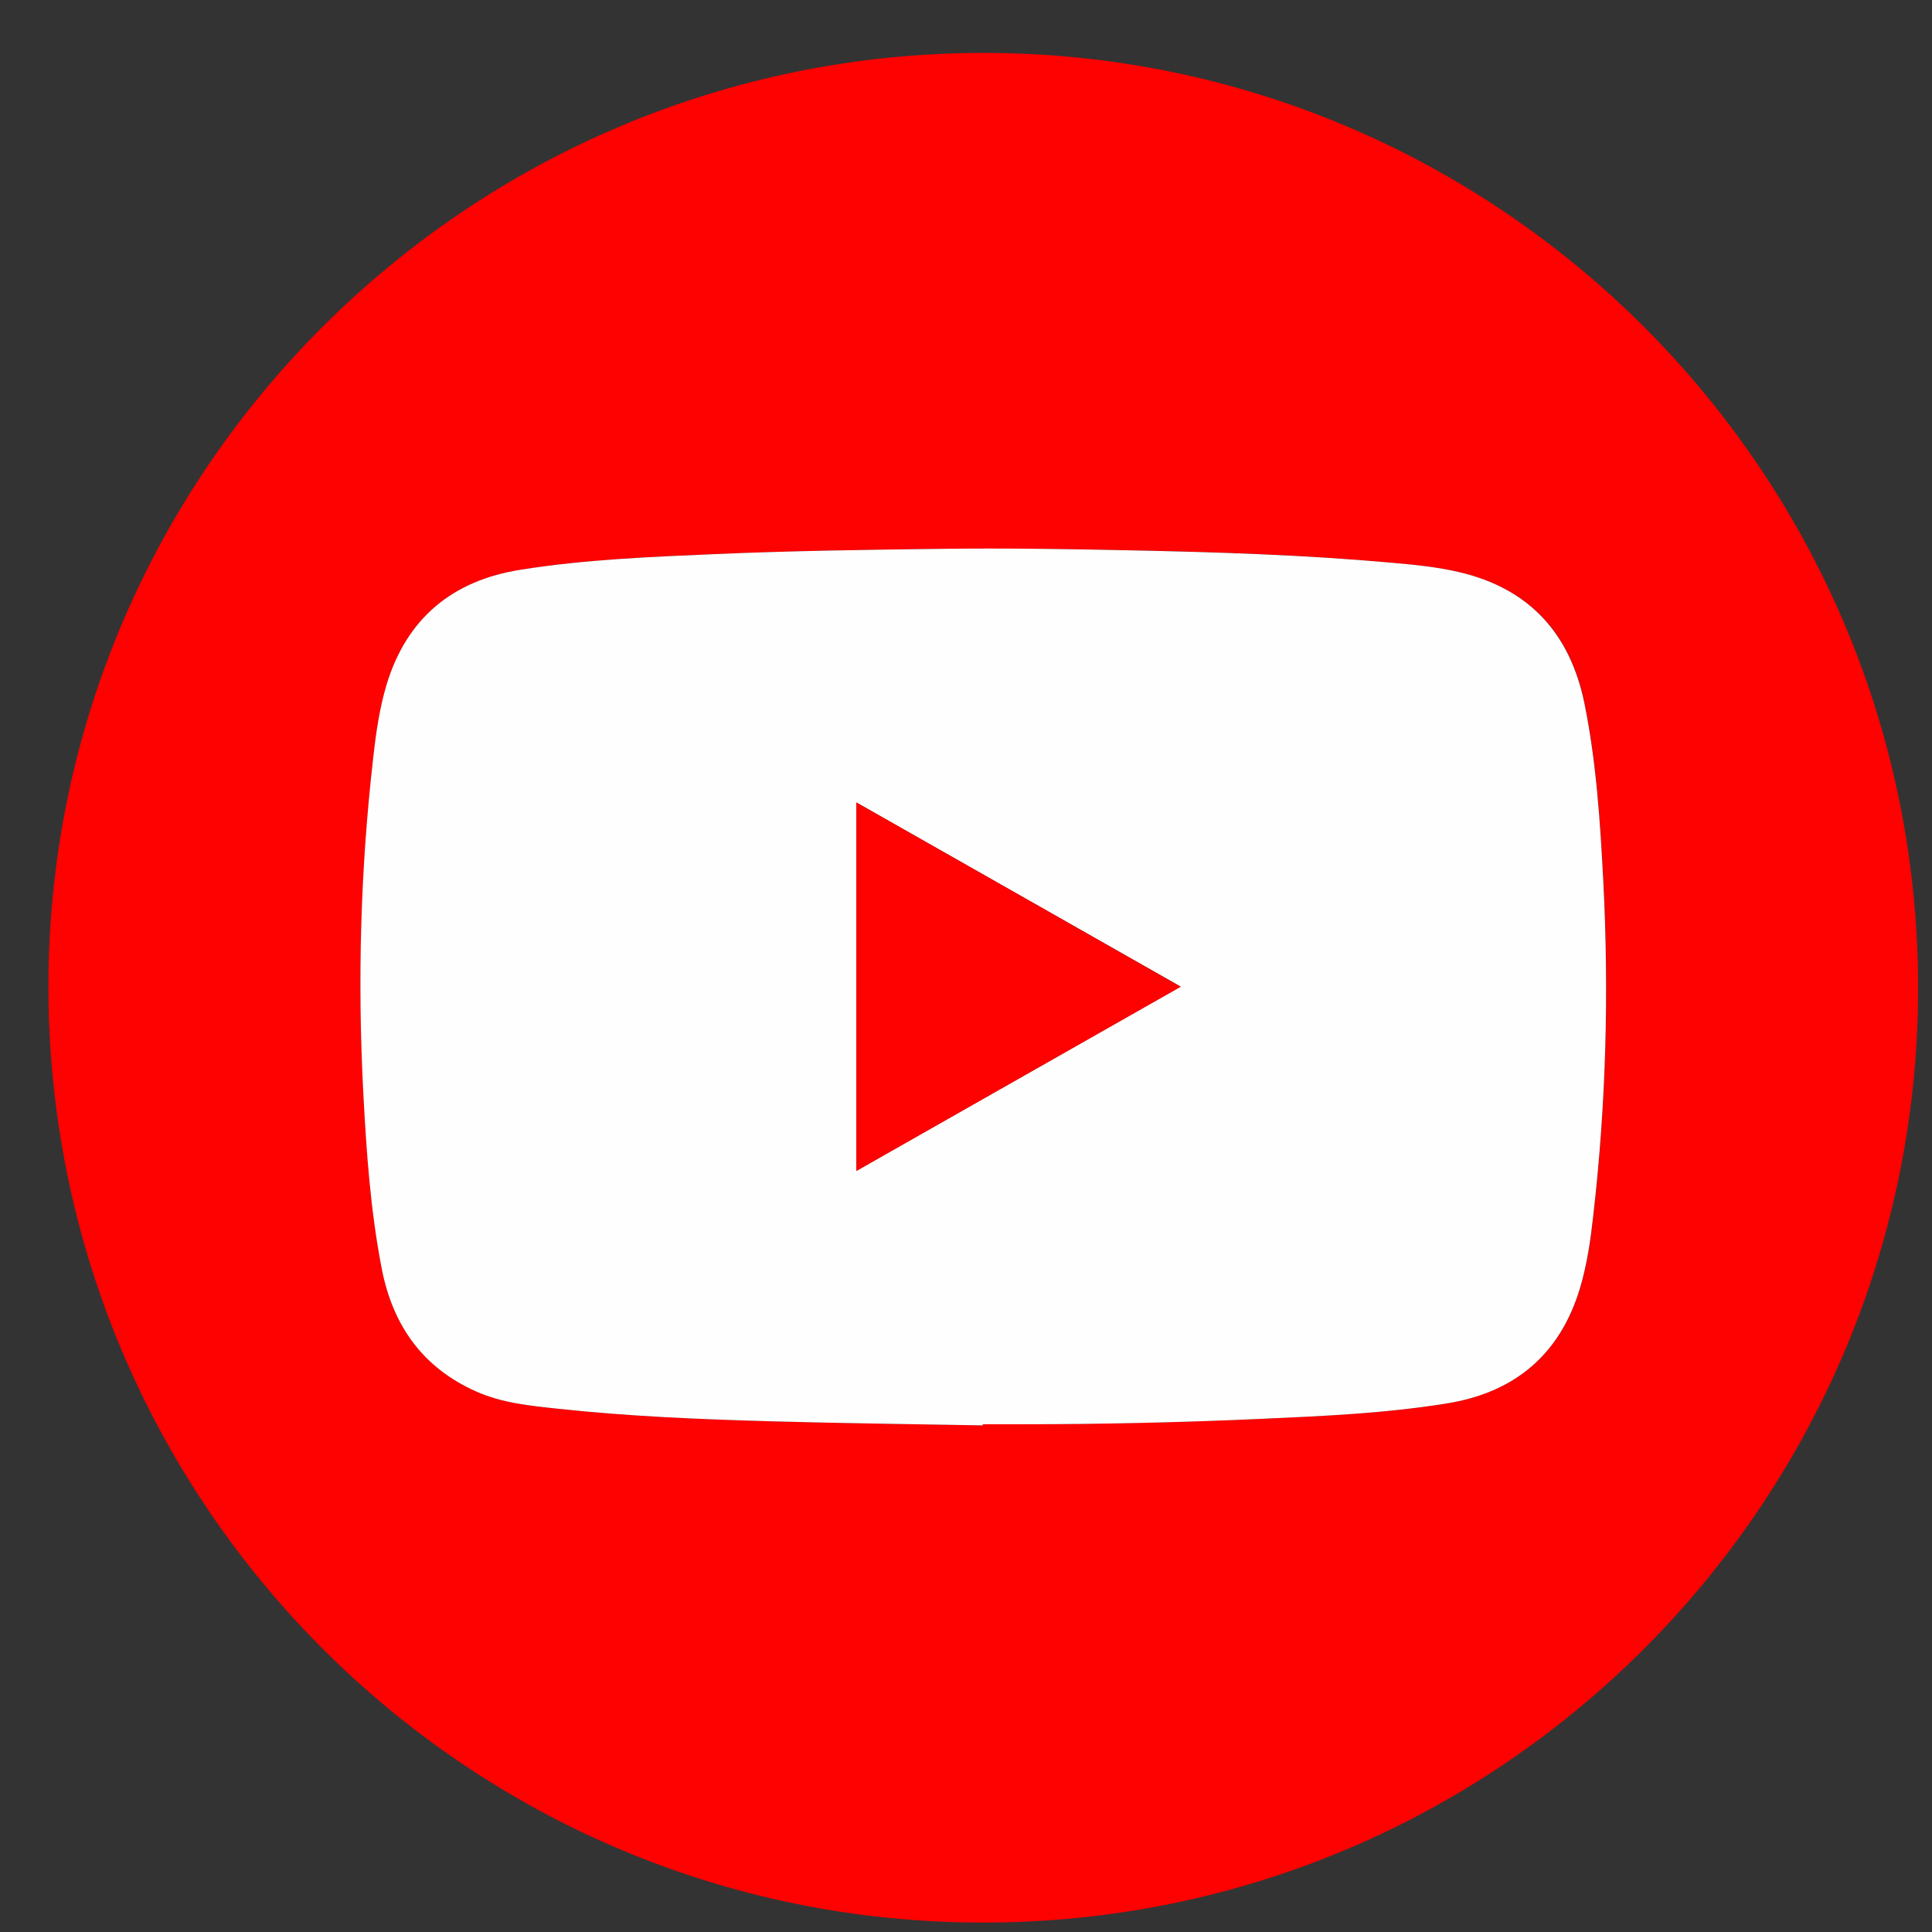
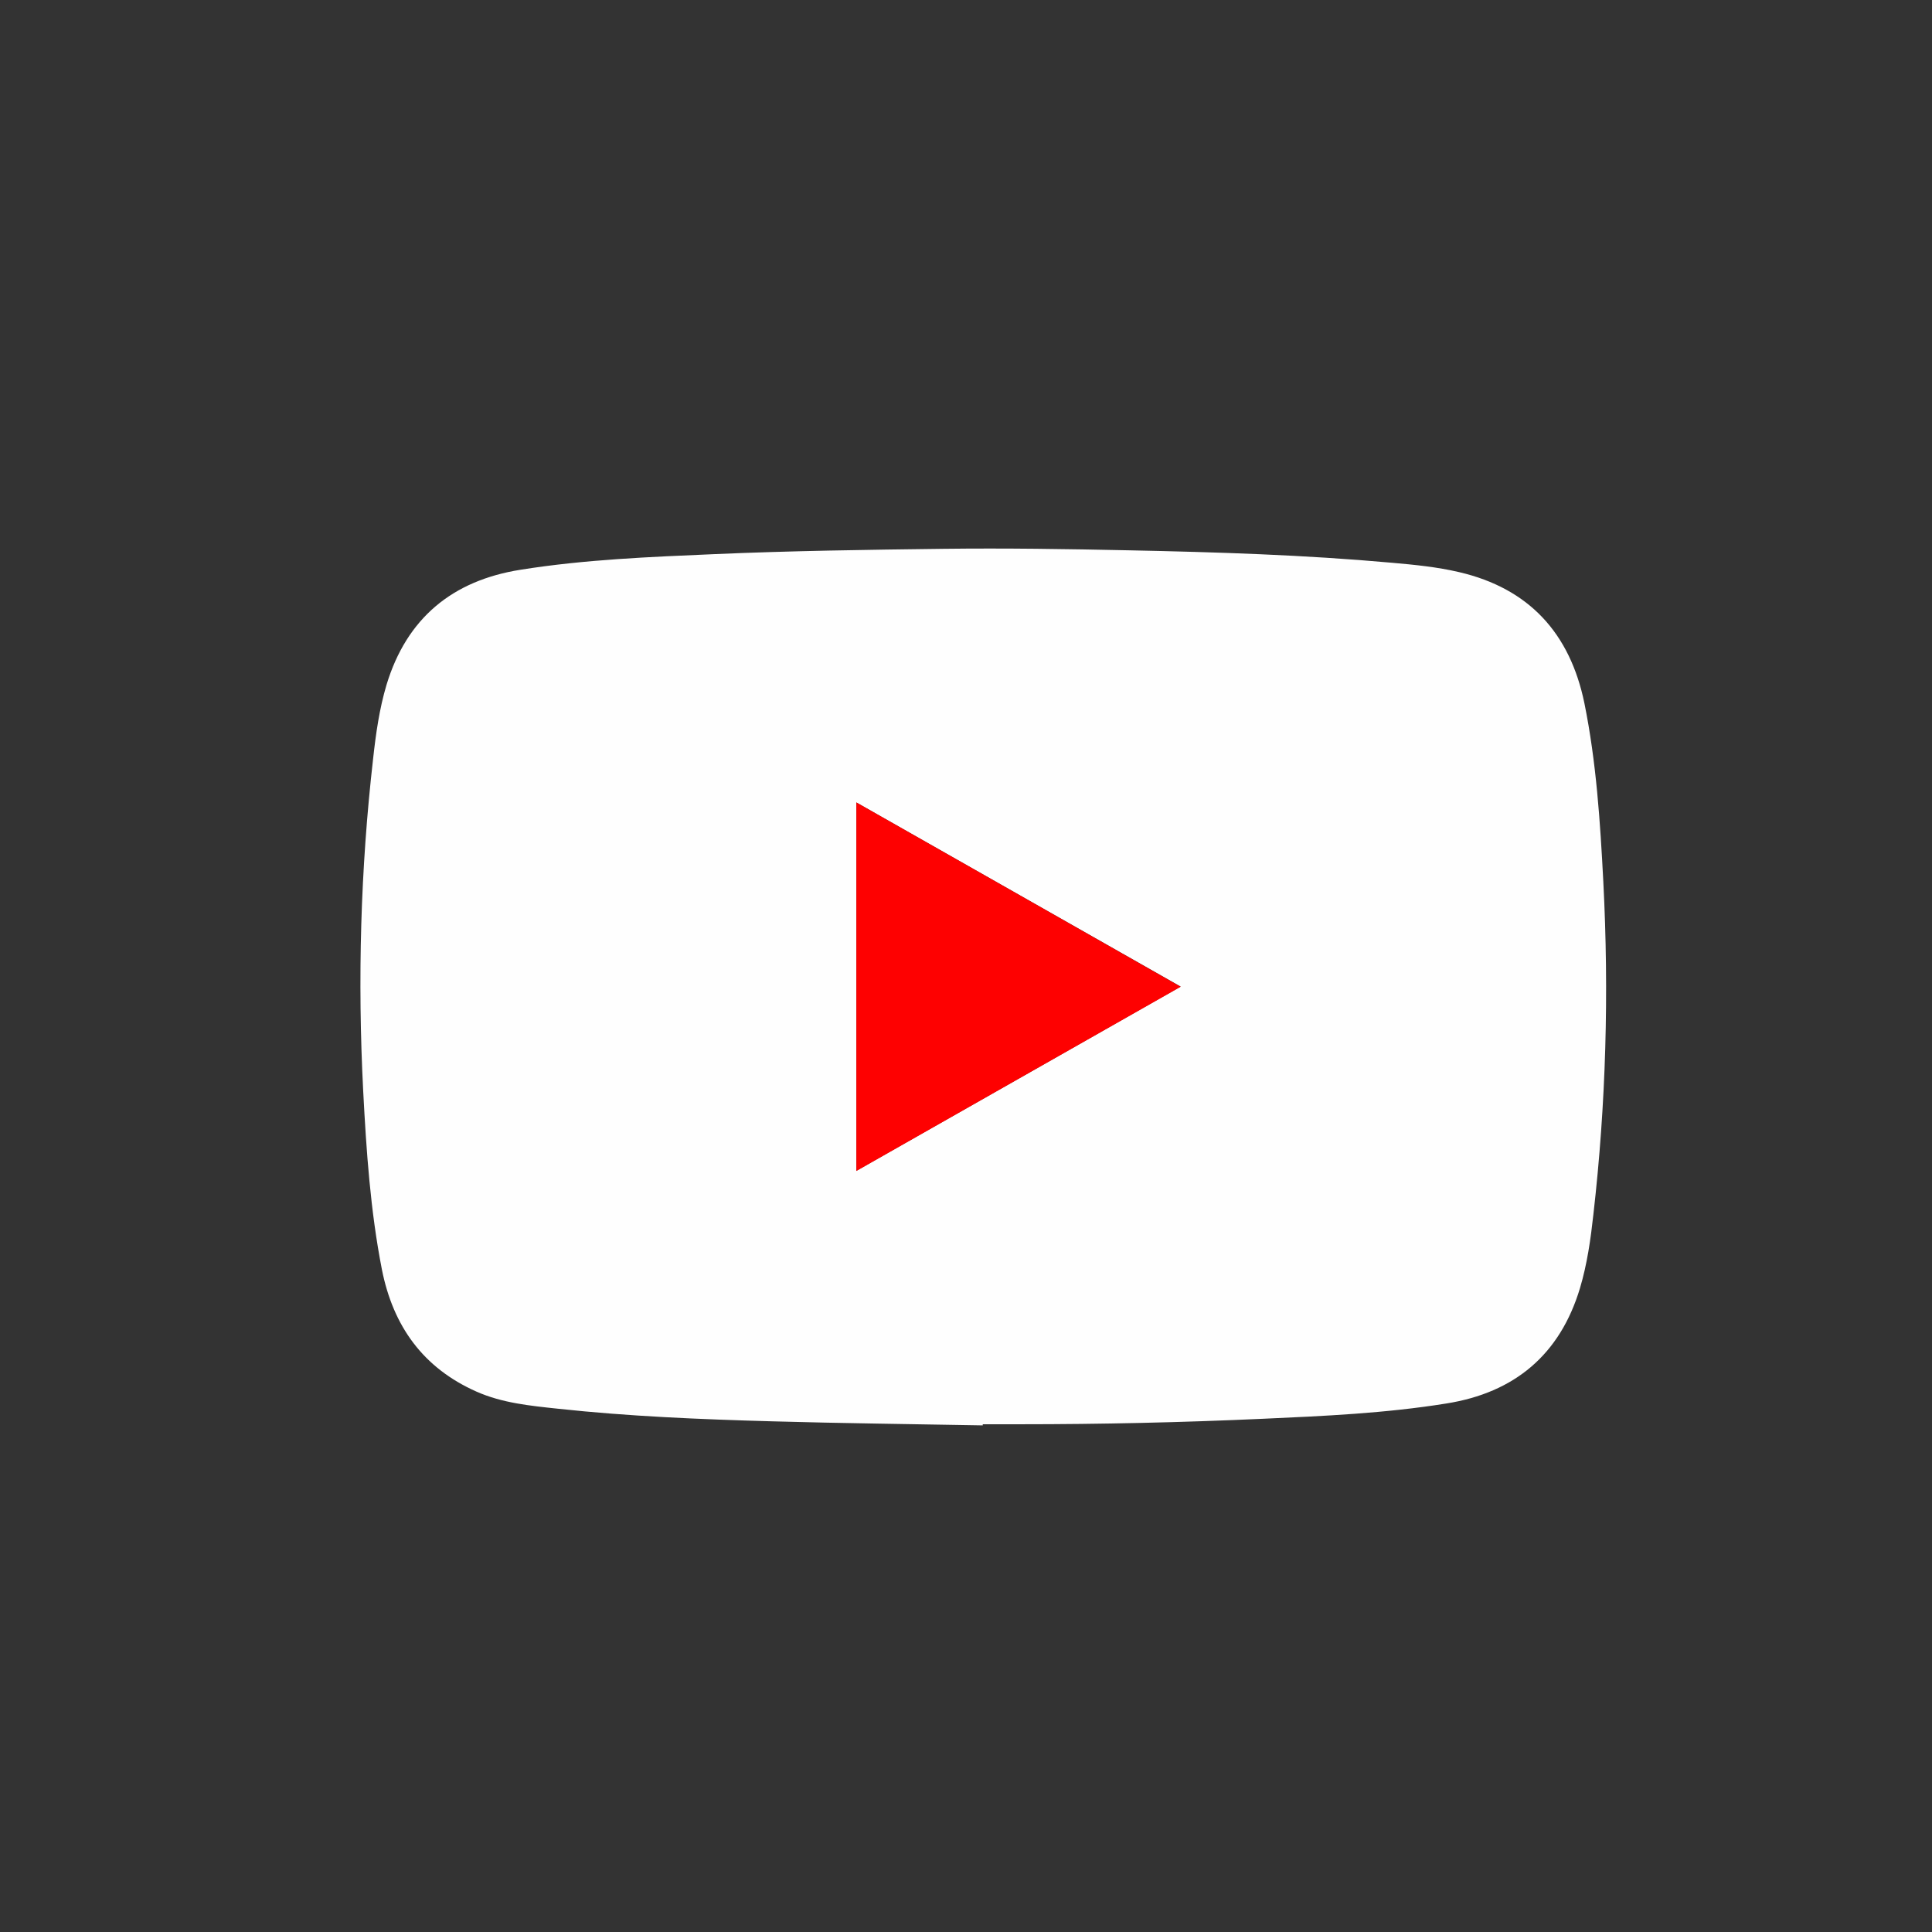
<svg xmlns="http://www.w3.org/2000/svg" width="31" height="31" viewBox="0 0 31 31" fill="none">
  <rect x="0" y="0" width="31" height="31" fill="#333333" stroke="none" />
-   <path d="M15.779 30.849C7.477 30.852 0.754 24.093 0.777 15.788C0.801 7.548 7.521 0.849 15.784 0.849C24.08 0.849 30.836 7.625 30.777 15.962C30.721 24.111 24.095 30.846 15.779 30.849ZM15.77 22.871C15.77 22.865 15.77 22.859 15.77 22.853C15.97 22.853 16.17 22.853 16.373 22.853C17.672 22.853 18.968 22.821 20.267 22.765C21.25 22.721 22.234 22.677 23.209 22.52C24.304 22.344 25.034 21.737 25.355 20.668C25.47 20.282 25.526 19.885 25.57 19.484C25.771 17.708 25.821 15.93 25.729 14.145C25.679 13.185 25.617 12.228 25.426 11.286C25.199 10.163 24.543 9.445 23.415 9.18C23.061 9.097 22.699 9.062 22.34 9.03C20.935 8.903 19.524 8.856 18.114 8.829C17.125 8.809 16.135 8.797 15.146 8.806C13.92 8.821 12.698 8.838 11.473 8.891C10.431 8.935 9.388 8.977 8.355 9.142C7.259 9.315 6.526 9.919 6.205 10.988C6.087 11.374 6.034 11.771 5.99 12.172C5.787 13.948 5.74 15.726 5.831 17.511C5.881 18.471 5.946 19.428 6.131 20.371C6.308 21.278 6.791 21.949 7.648 22.329C8.06 22.512 8.508 22.556 8.949 22.603C10.095 22.727 11.243 22.774 12.395 22.806C13.517 22.838 14.645 22.85 15.77 22.871Z" fill="#FE0101" />
  <path d="M15.77 22.871C14.645 22.85 13.517 22.838 12.392 22.806C11.24 22.774 10.092 22.727 8.946 22.603C8.505 22.556 8.057 22.512 7.645 22.329C6.788 21.949 6.308 21.278 6.128 20.371C5.943 19.425 5.878 18.468 5.828 17.511C5.736 15.726 5.784 13.948 5.987 12.172C6.031 11.771 6.087 11.374 6.202 10.988C6.526 9.919 7.259 9.315 8.352 9.142C9.385 8.977 10.428 8.936 11.47 8.891C12.692 8.838 13.917 8.821 15.142 8.806C16.132 8.794 17.121 8.809 18.111 8.83C19.521 8.859 20.929 8.903 22.337 9.03C22.699 9.062 23.058 9.097 23.412 9.18C24.537 9.442 25.193 10.164 25.423 11.286C25.614 12.228 25.676 13.188 25.726 14.145C25.818 15.93 25.77 17.709 25.567 19.484C25.523 19.885 25.467 20.282 25.352 20.668C25.031 21.737 24.301 22.347 23.206 22.52C22.231 22.677 21.247 22.721 20.264 22.765C18.968 22.824 17.669 22.853 16.37 22.853C16.17 22.853 15.97 22.853 15.767 22.853C15.77 22.859 15.77 22.865 15.77 22.871ZM13.741 12.876C13.741 14.852 13.741 16.81 13.741 18.786C15.481 17.8 17.204 16.819 18.944 15.83C17.201 14.84 15.478 13.862 13.741 12.876Z" fill="#FEFEFE" />
  <path d="M13.741 12.876C15.479 13.863 17.201 14.84 18.945 15.833C17.204 16.822 15.479 17.8 13.741 18.789C13.741 16.81 13.741 14.852 13.741 12.876Z" fill="#FE0101" />
</svg>